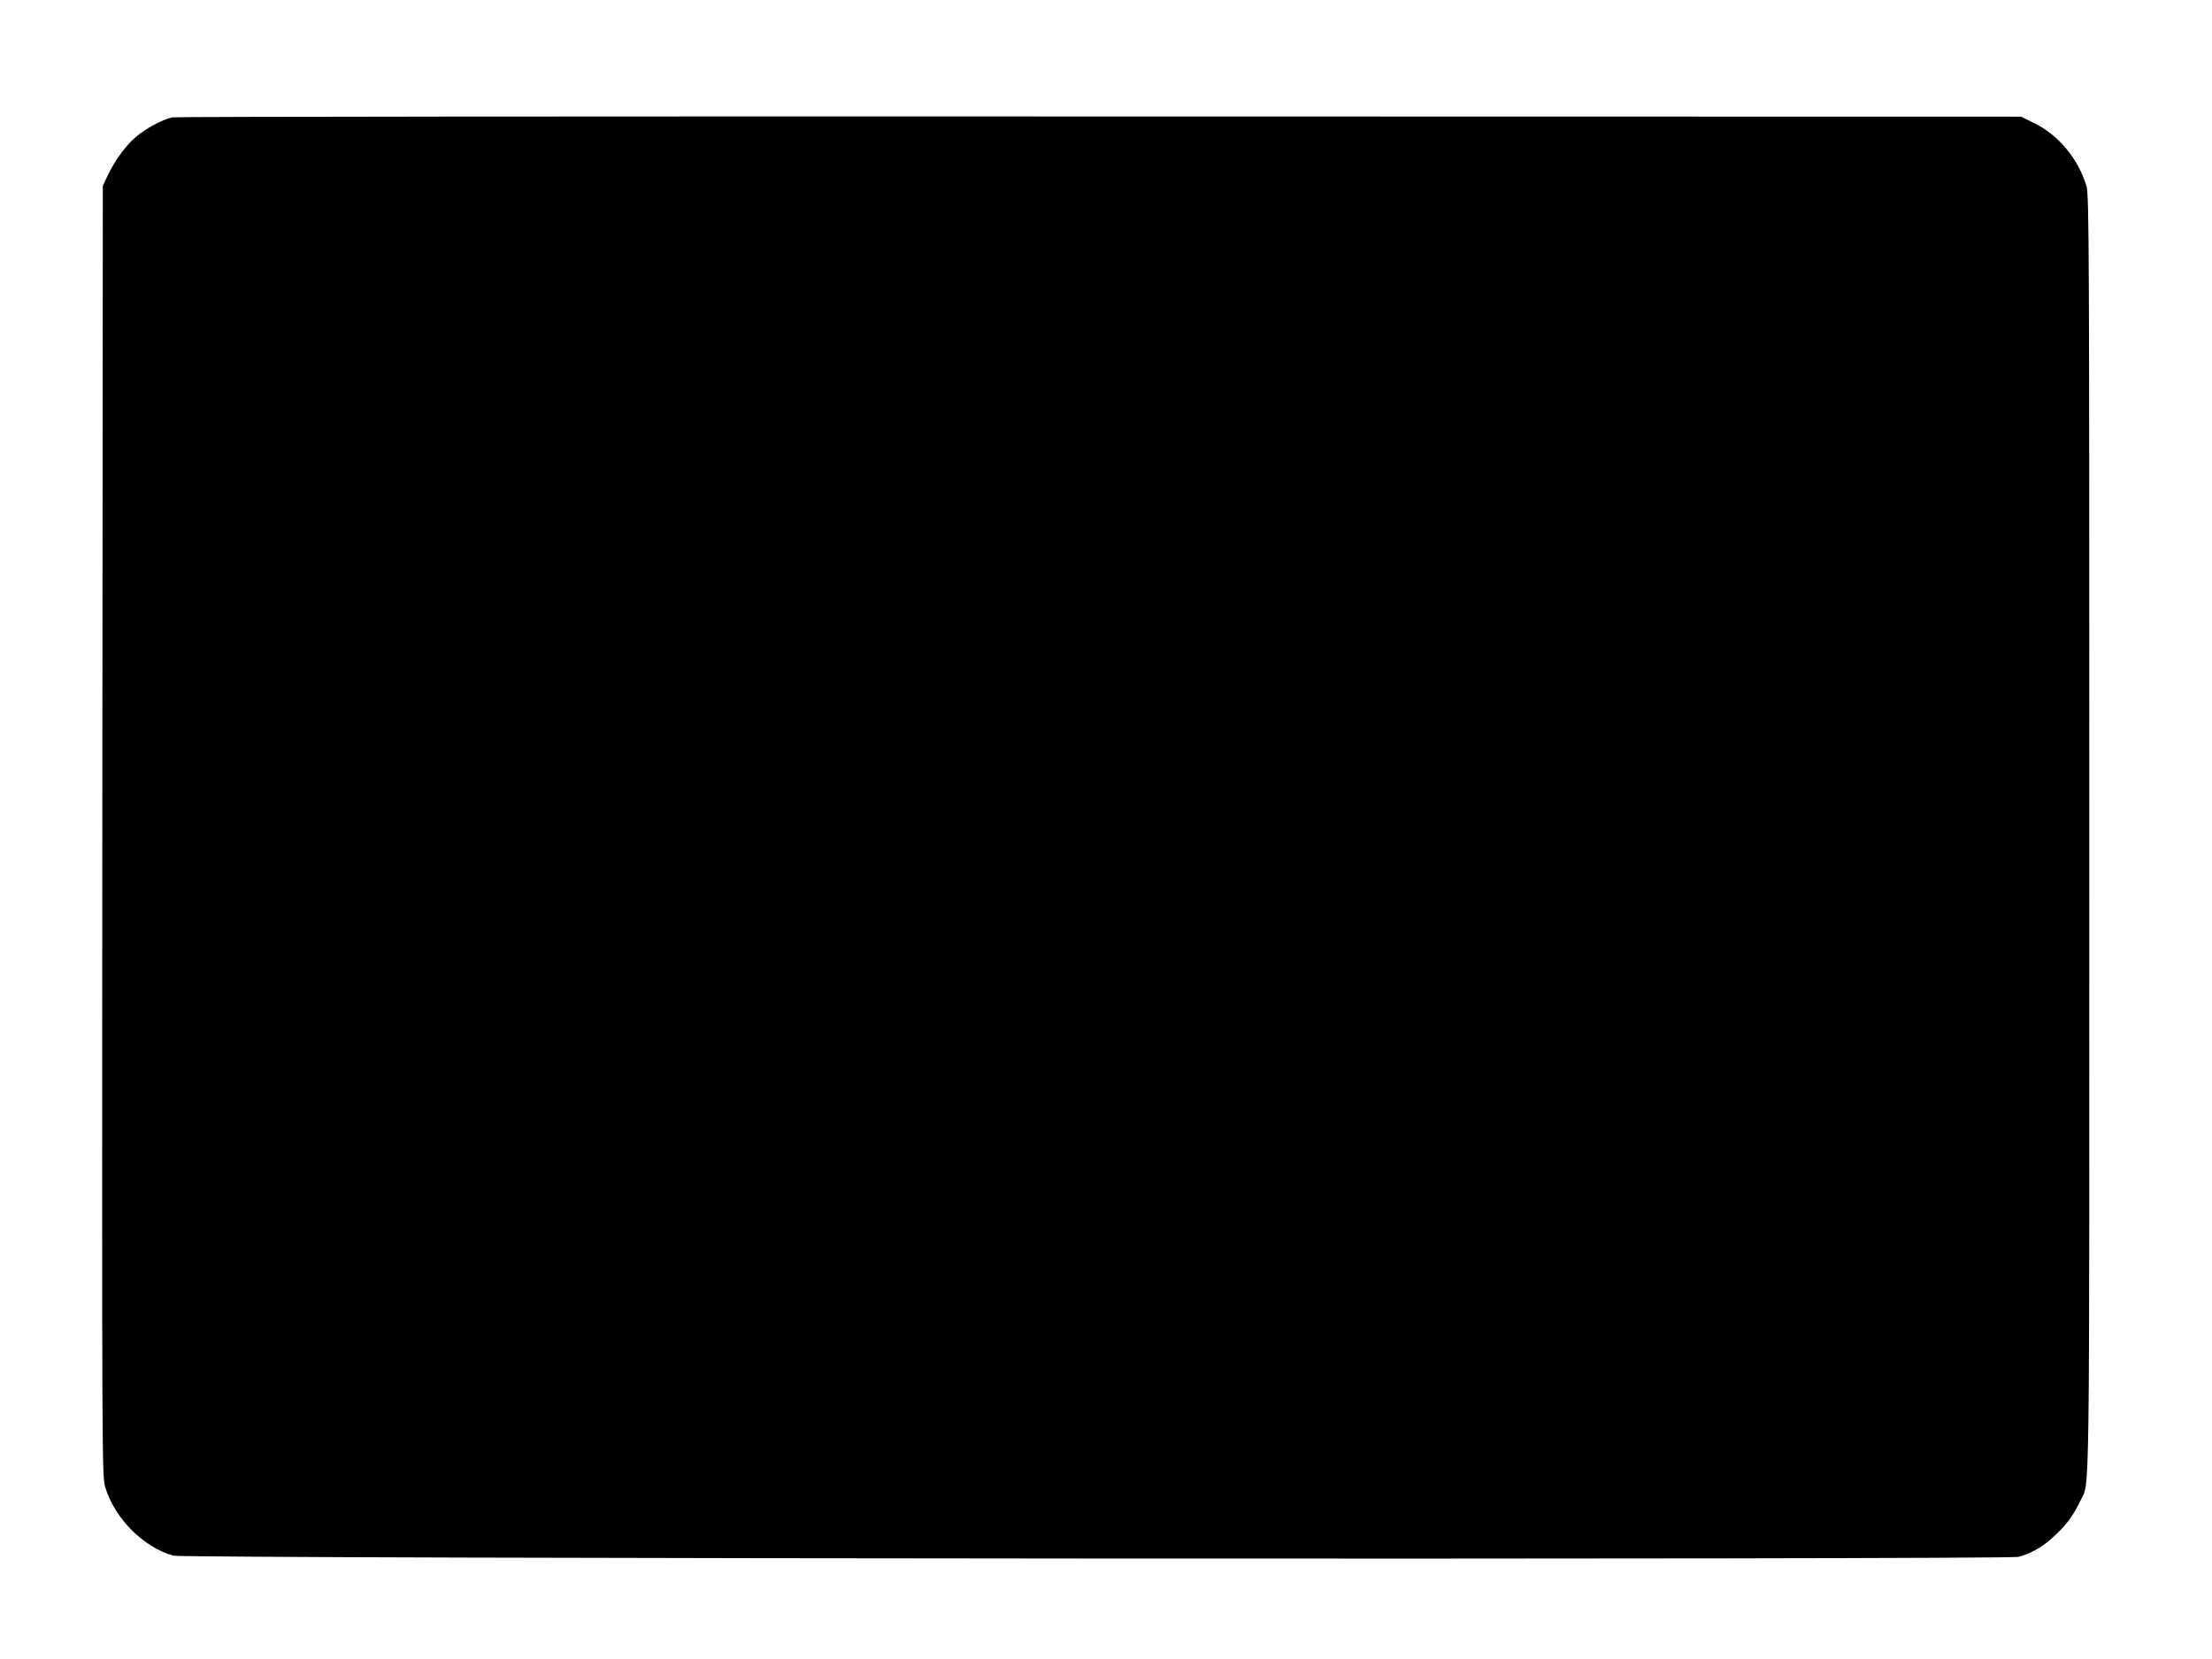
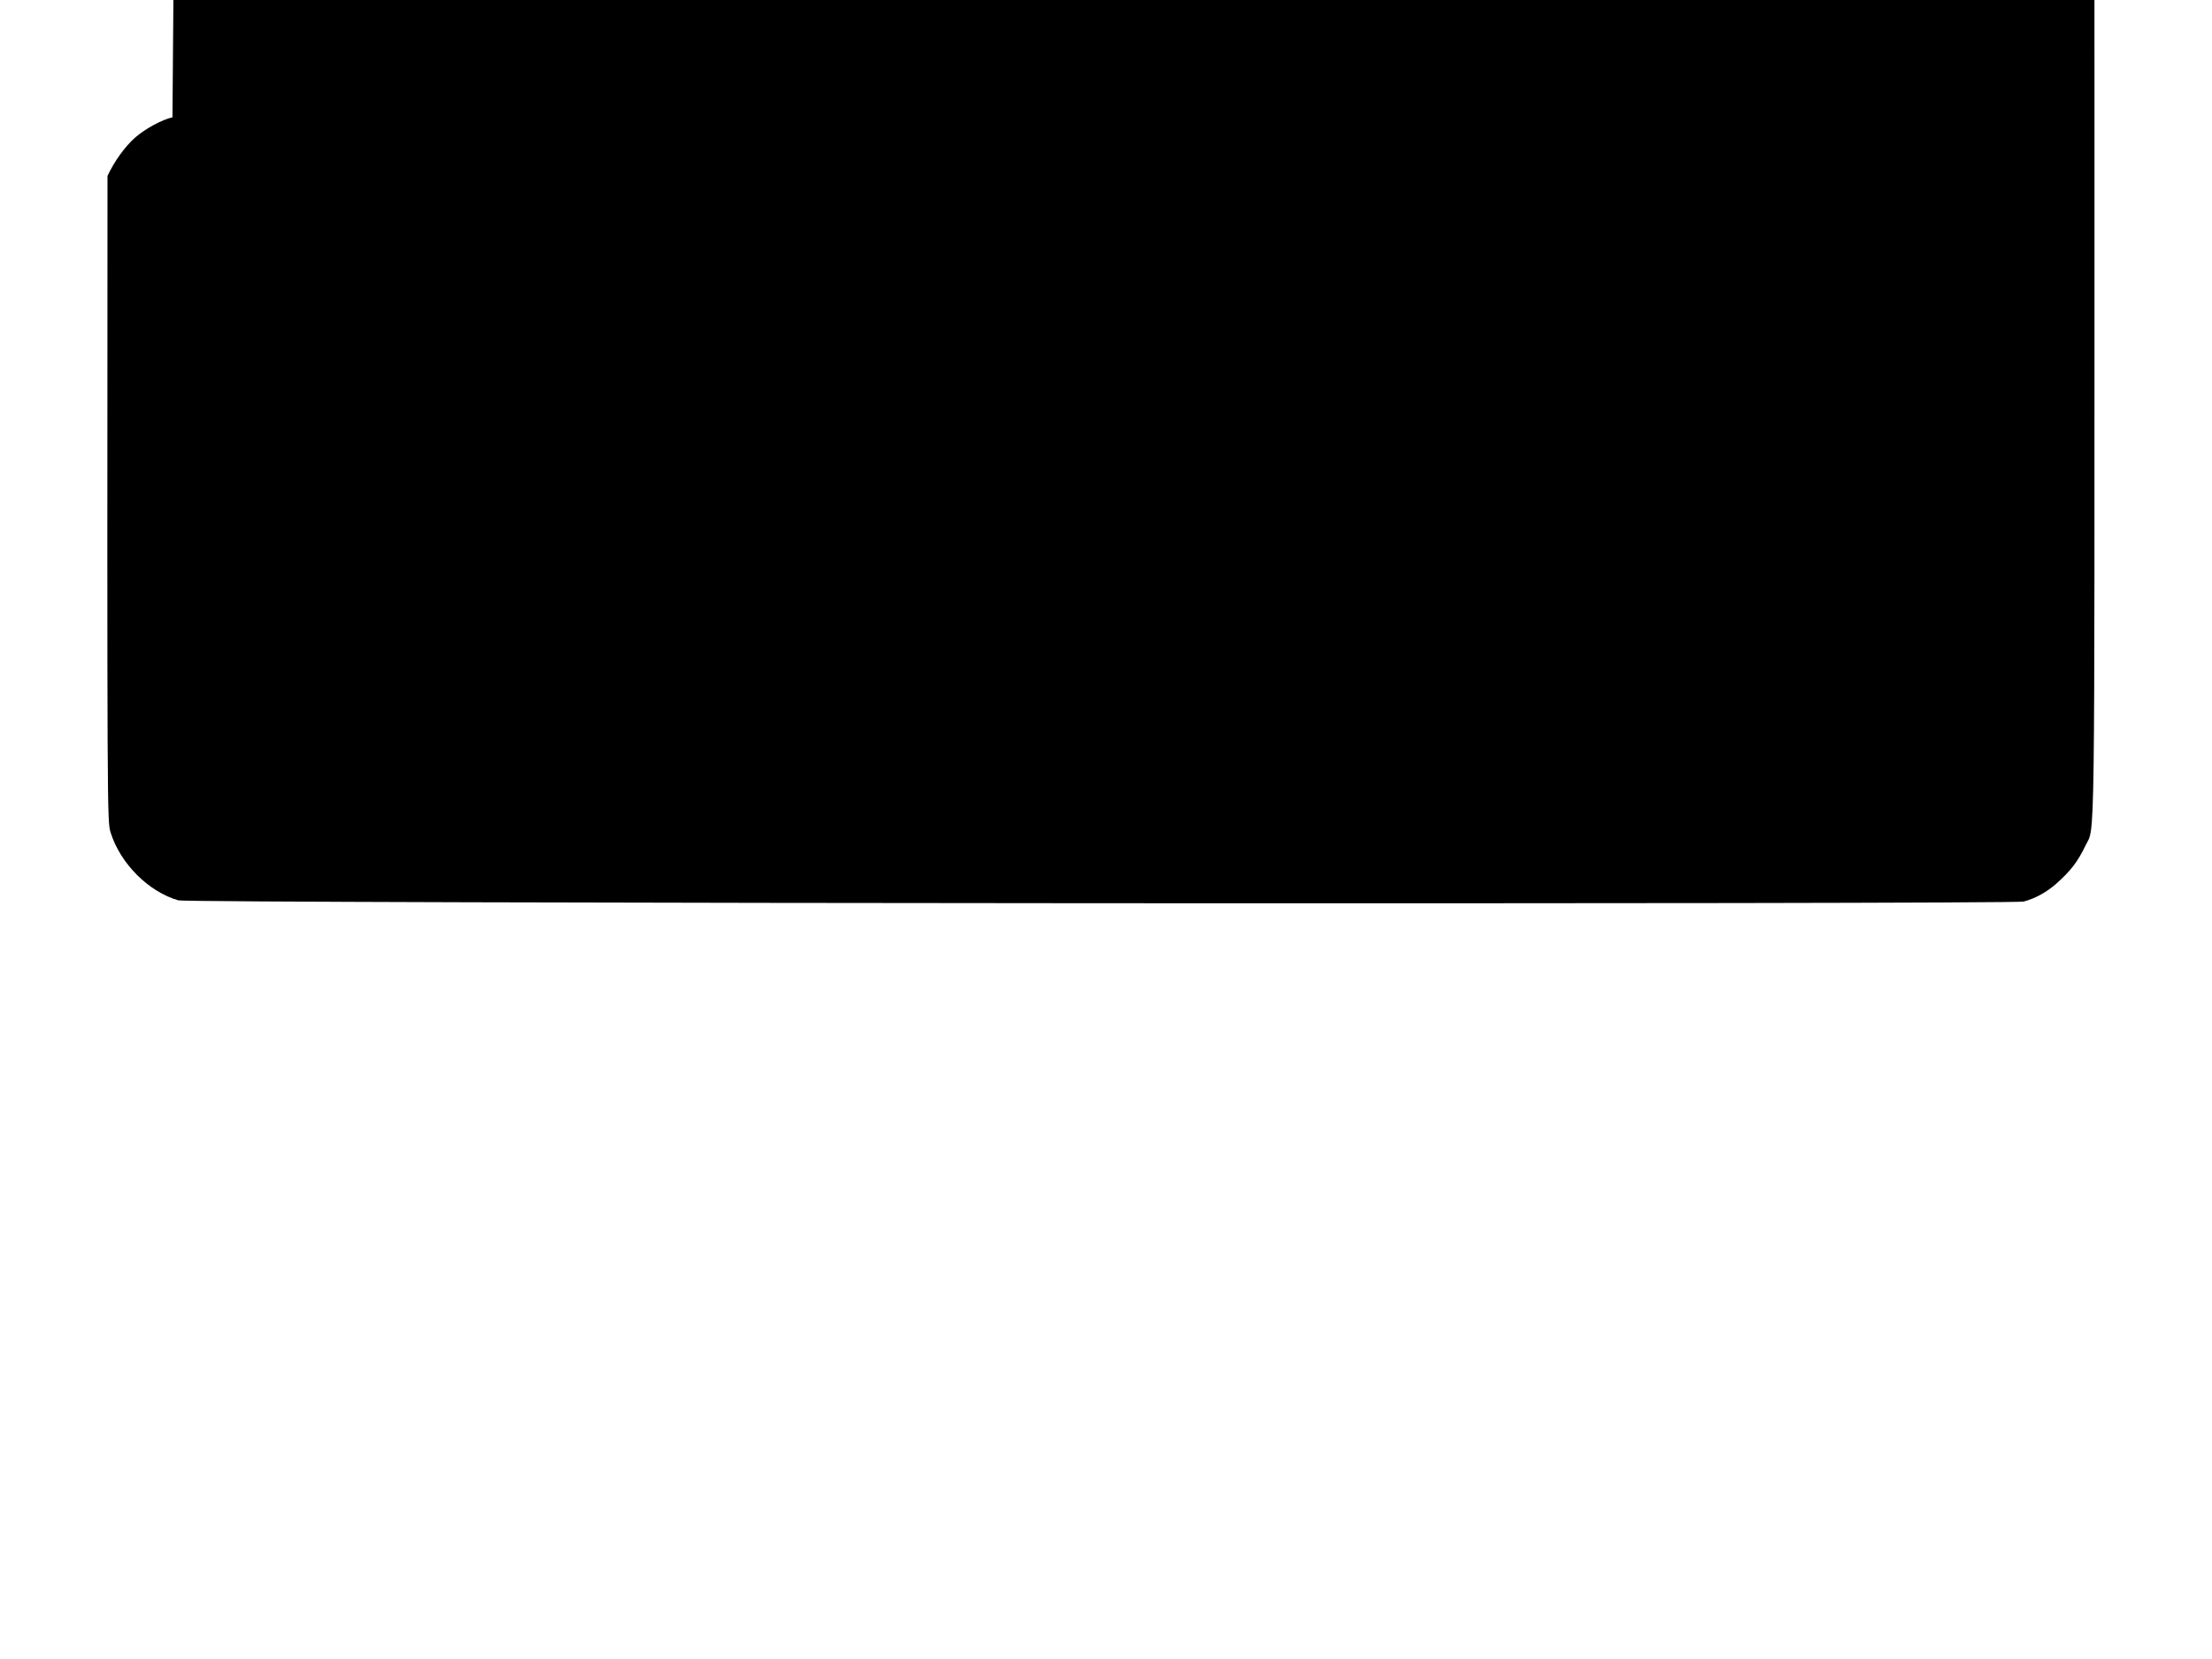
<svg xmlns="http://www.w3.org/2000/svg" version="1.0" width="1280pt" height="960pt" viewBox="0 0 1280 960" preserveAspectRatio="xMidYMid meet">
  <g transform="translate(0,960) scale(0.1,-0.1)" fill="#000000" stroke="none">
-     <path d="M998 8921 c-58 -12 -158 -66 -216 -117 -59 -52 -120 -137 -160 -222 l-27 -57 -3 -3735 c-2 -3716 -2 -3735 18 -3799 56 -180 219 -343 392 -393 61 -18 10611 -24 10678 -7 67 18 129 52 185 100 88 78 127 129 173 224 56 118 52 -148 52 3855 0 3355 -1 3701 -16 3751 -46 158 -162 298 -302 366 l-77 38 -5330 1 c-2931 1 -5347 -1 -5367 -5z" />
+     <path d="M998 8921 c-58 -12 -158 -66 -216 -117 -59 -52 -120 -137 -160 -222 c-2 -3716 -2 -3735 18 -3799 56 -180 219 -343 392 -393 61 -18 10611 -24 10678 -7 67 18 129 52 185 100 88 78 127 129 173 224 56 118 52 -148 52 3855 0 3355 -1 3701 -16 3751 -46 158 -162 298 -302 366 l-77 38 -5330 1 c-2931 1 -5347 -1 -5367 -5z" />
  </g>
</svg>